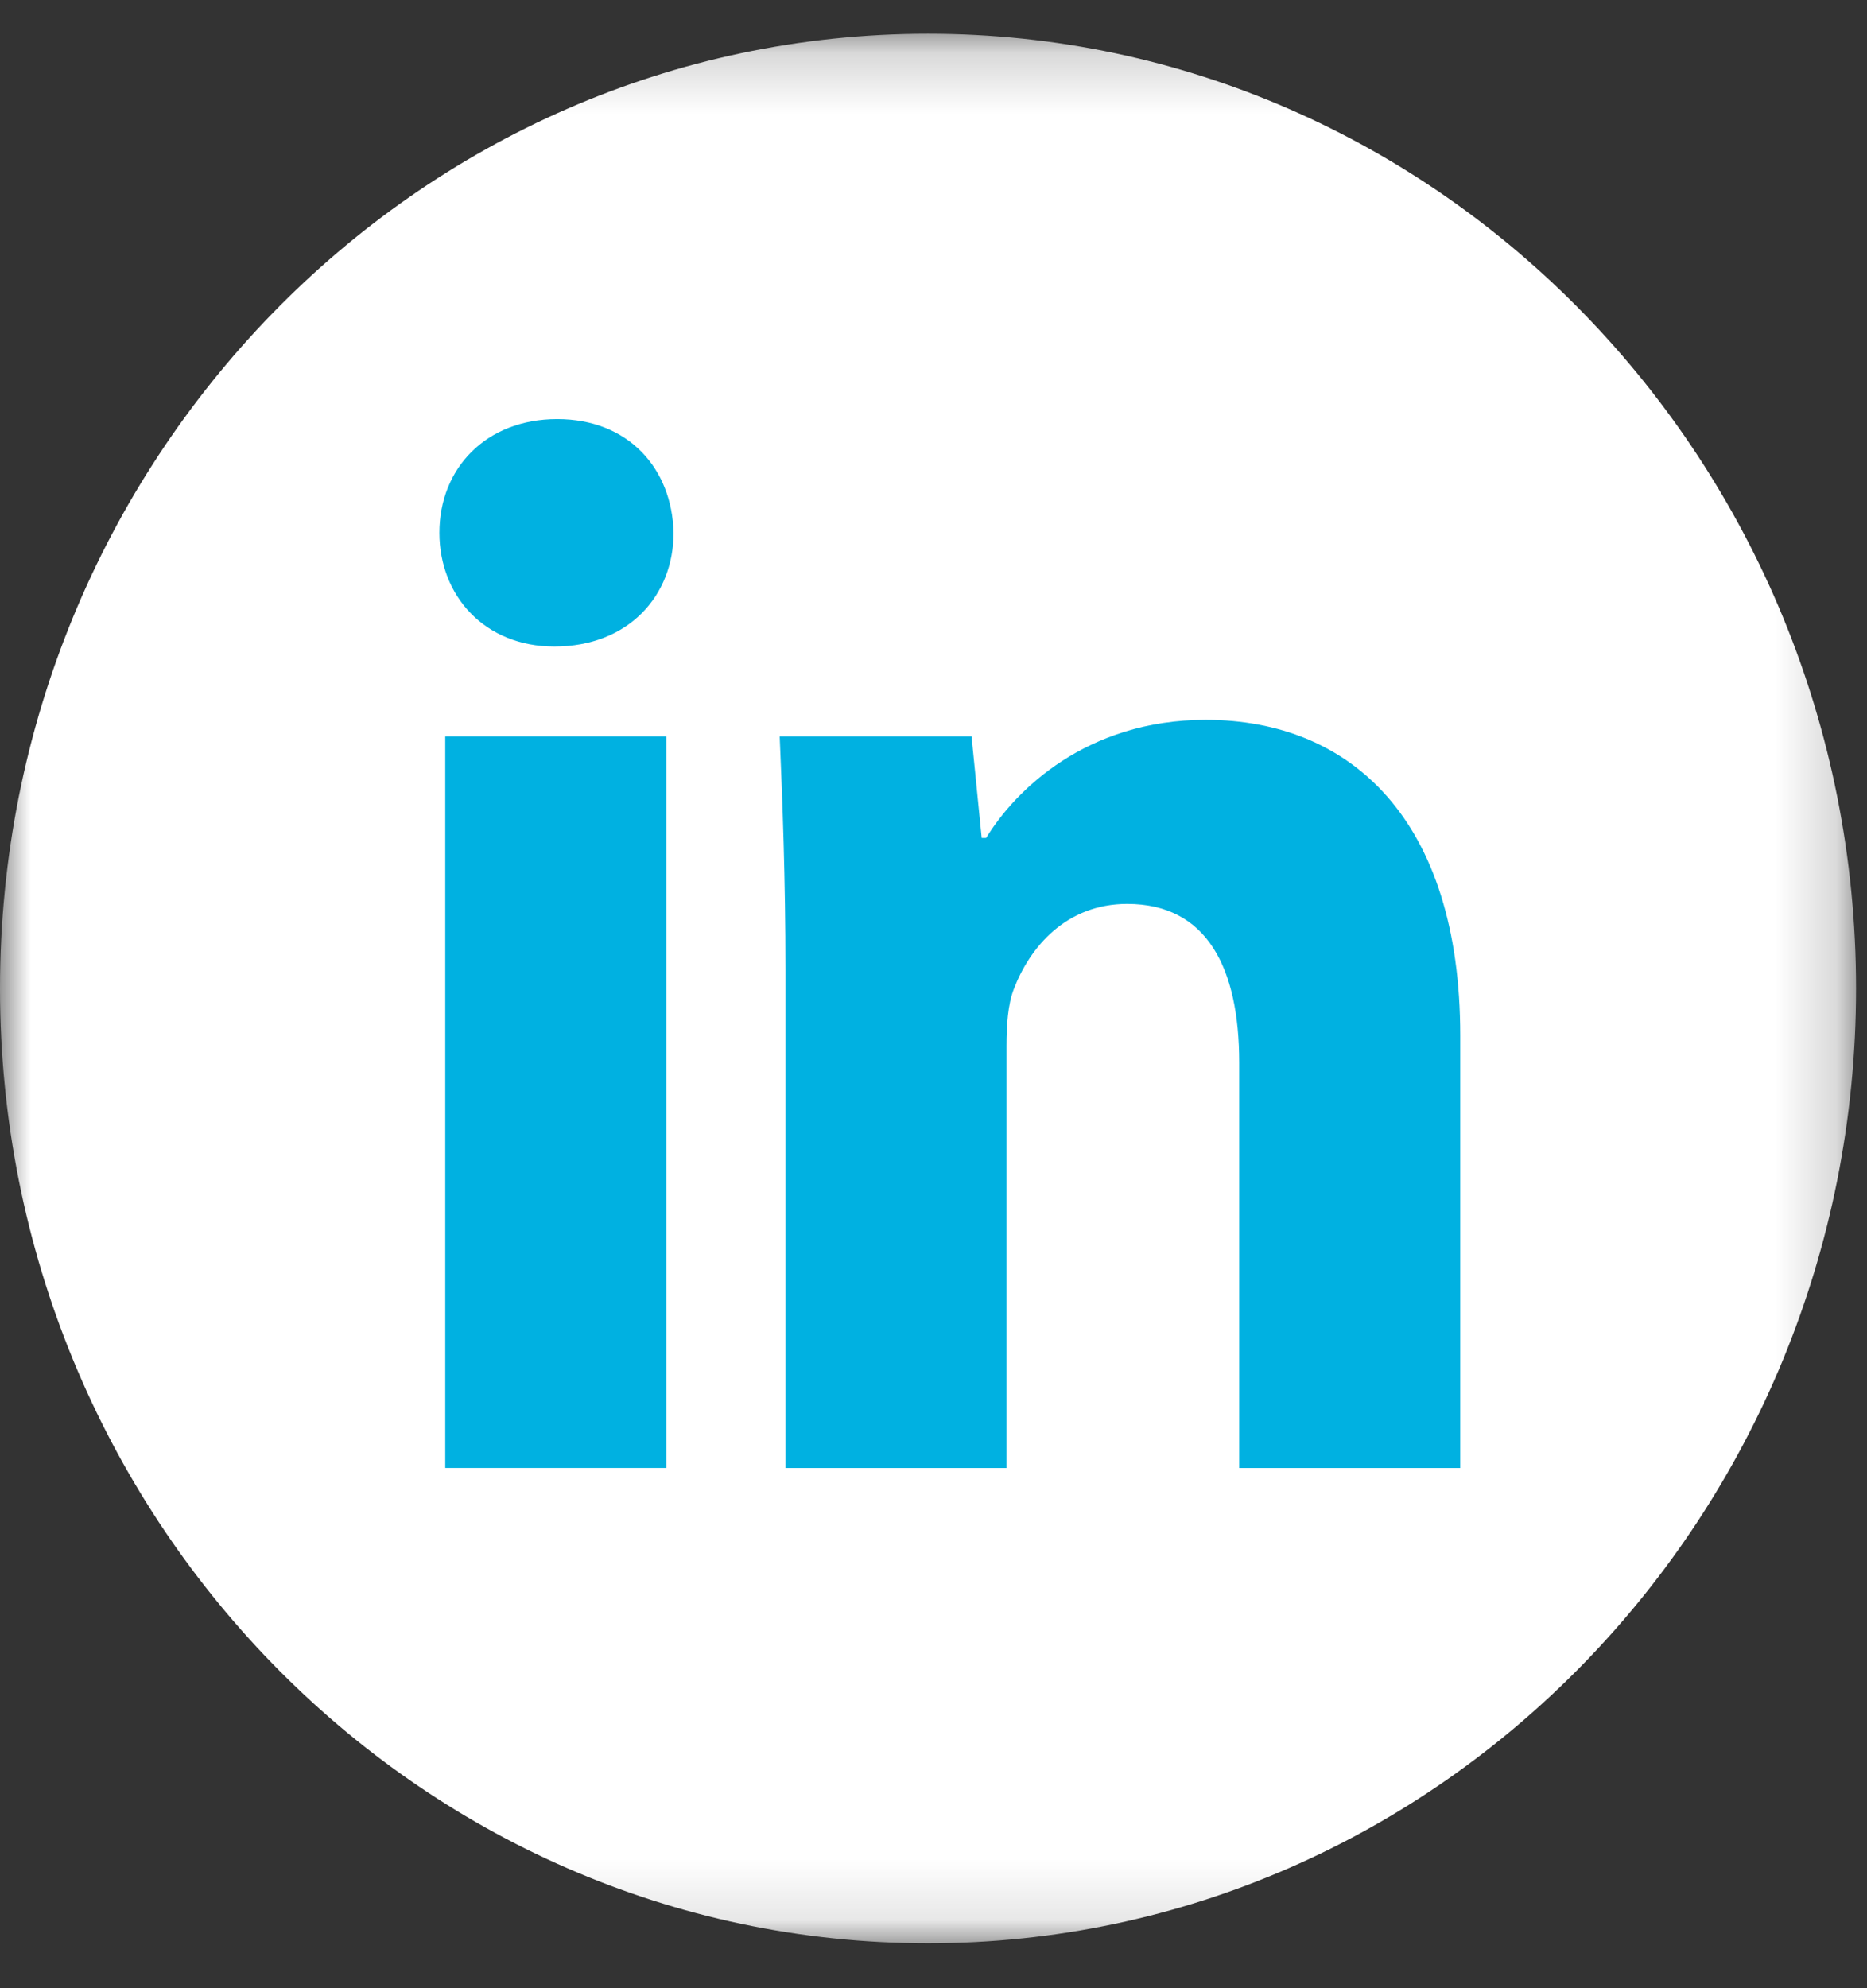
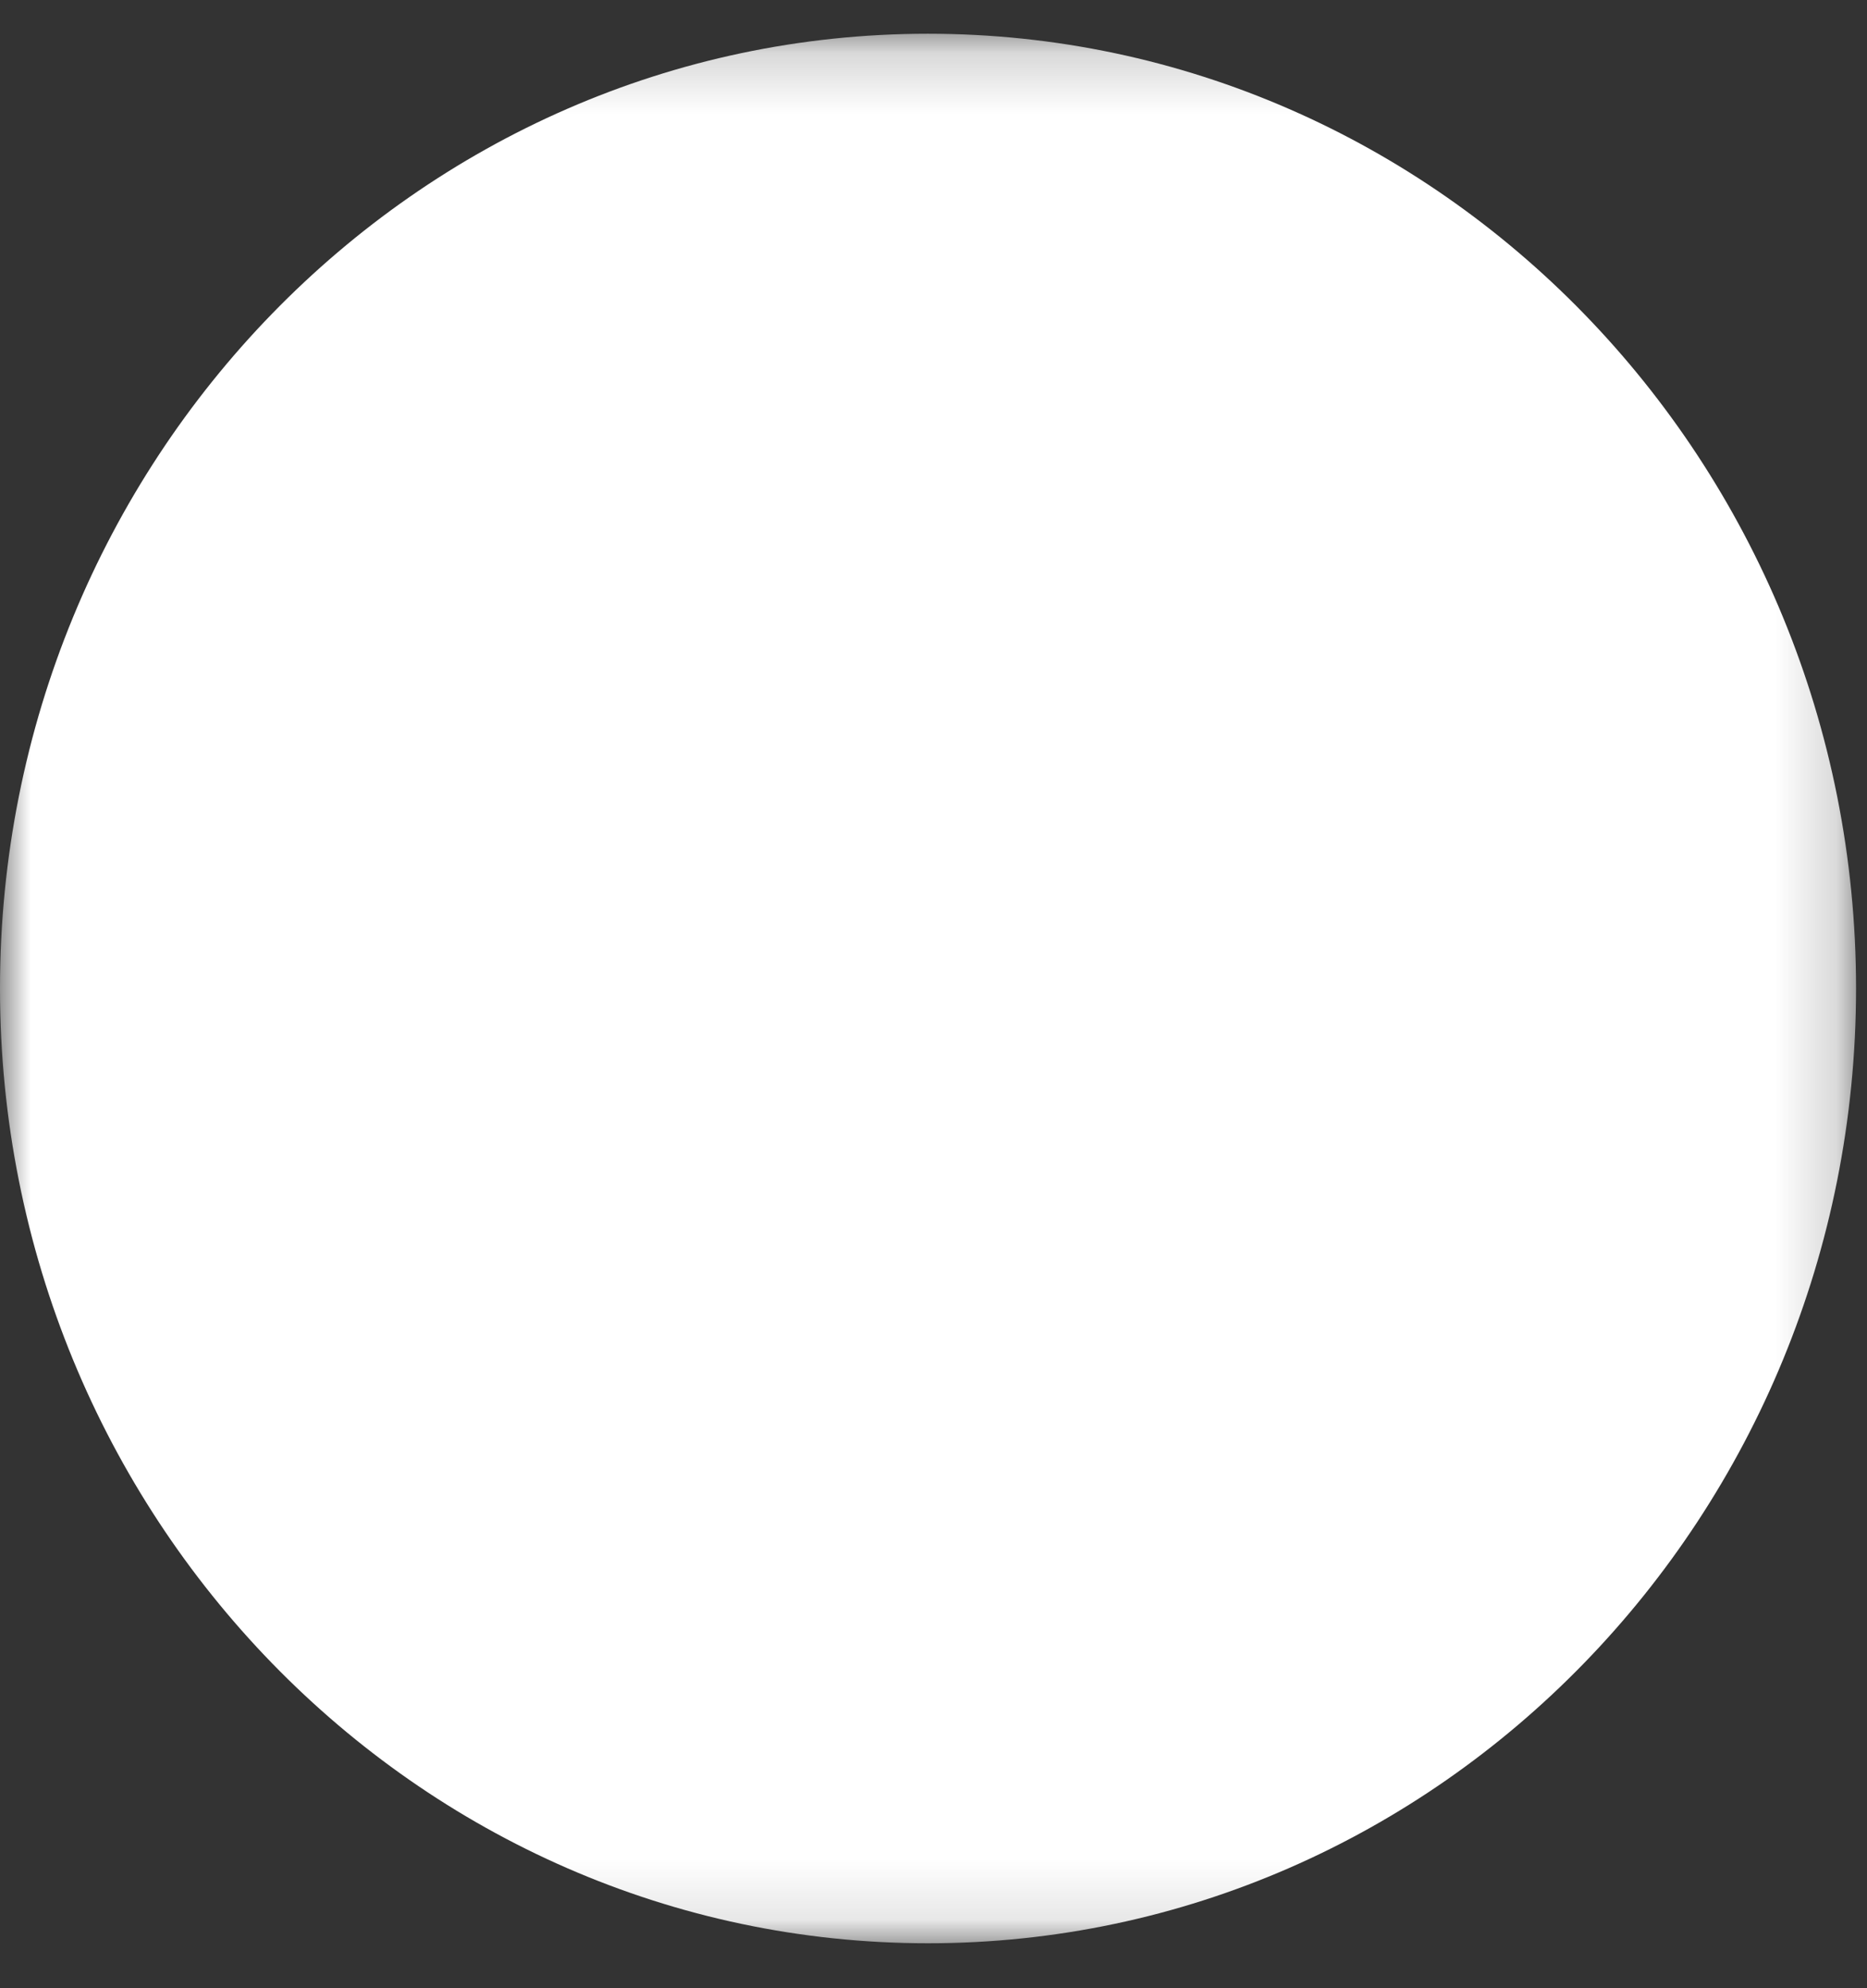
<svg xmlns="http://www.w3.org/2000/svg" xmlns:xlink="http://www.w3.org/1999/xlink" width="31px" height="33px" viewBox="0 0 31 33" version="1.1">
  <rect x="0" y="0" width="31" height="33" fill="#333333" stroke="none" />
  <title>linkedIn-icon</title>
  <desc>Created with Sketch.</desc>
  <defs>
    <polygon id="path-1" points="0 0.187 30.818 0.187 30.818 31.881 0 31.881" />
-     <polygon id="path-3" points="0 32.254 30.818 32.254 30.818 0.559 0 0.559" />
  </defs>
  <g id="Symbols" stroke="none" stroke-width="1" fill="none" fill-rule="evenodd">
    <g id="Footer" transform="translate(-1227, -80)">
      <g id="Group">
        <g transform="translate(1082, 80)">
          <g id="linkedIn-icon" transform="translate(145, 0)">
            <g id="Group-8">
              <g id="Group-3" transform="translate(0, 0.373)">
                <mask id="mask-2" fill="white">
                  <use xlink:href="#path-1" />
                </mask>
                <g id="Clip-2" />
                <path d="M15.409,0.187 C6.912,0.187 0,7.296 0,16.033 C0,24.772 6.912,31.881 15.409,31.881 C23.905,31.881 30.818,24.772 30.818,16.033 C30.818,7.296 23.905,0.187 15.409,0.187" id="Fill-1" fill="#FFFFFF" mask="url(#mask-2)" />
              </g>
              <mask id="mask-4" fill="white">
                <use xlink:href="#path-3" />
              </mask>
              <g id="Clip-5" />
-               <polygon id="Fill-4" fill="#00B1E1" mask="url(#mask-4)" points="7.393 24.365 11.064 24.365 11.064 12.222 7.393 12.222" />
-               <path d="M9.252,6.956 C8.067,6.956 7.296,7.776 7.296,8.843 C7.296,9.887 8.045,10.731 9.204,10.731 C10.435,10.731 11.184,9.887 11.184,8.843 C11.159,7.776 10.435,6.956 9.252,6.956" id="Fill-6" fill="#00B1E1" mask="url(#mask-4)" />
-               <path d="M20.019,11.948 C18.041,11.948 16.858,13.115 16.374,13.908 L16.3,13.908 L16.132,12.222 L12.946,12.222 C12.993,13.313 13.042,14.581 13.042,16.096 L13.042,24.366 L16.712,24.366 L16.712,17.362 C16.712,17.015 16.736,16.667 16.833,16.418 C17.098,15.723 17.701,15.003 18.716,15.003 C20.044,15.003 20.576,16.071 20.576,17.636 L20.576,24.366 L24.246,24.366 L24.246,17.189 C24.246,13.613 22.436,11.948 20.019,11.948" id="Fill-7" fill="#00B1E1" mask="url(#mask-4)" />
            </g>
          </g>
        </g>
      </g>
    </g>
  </g>
</svg>